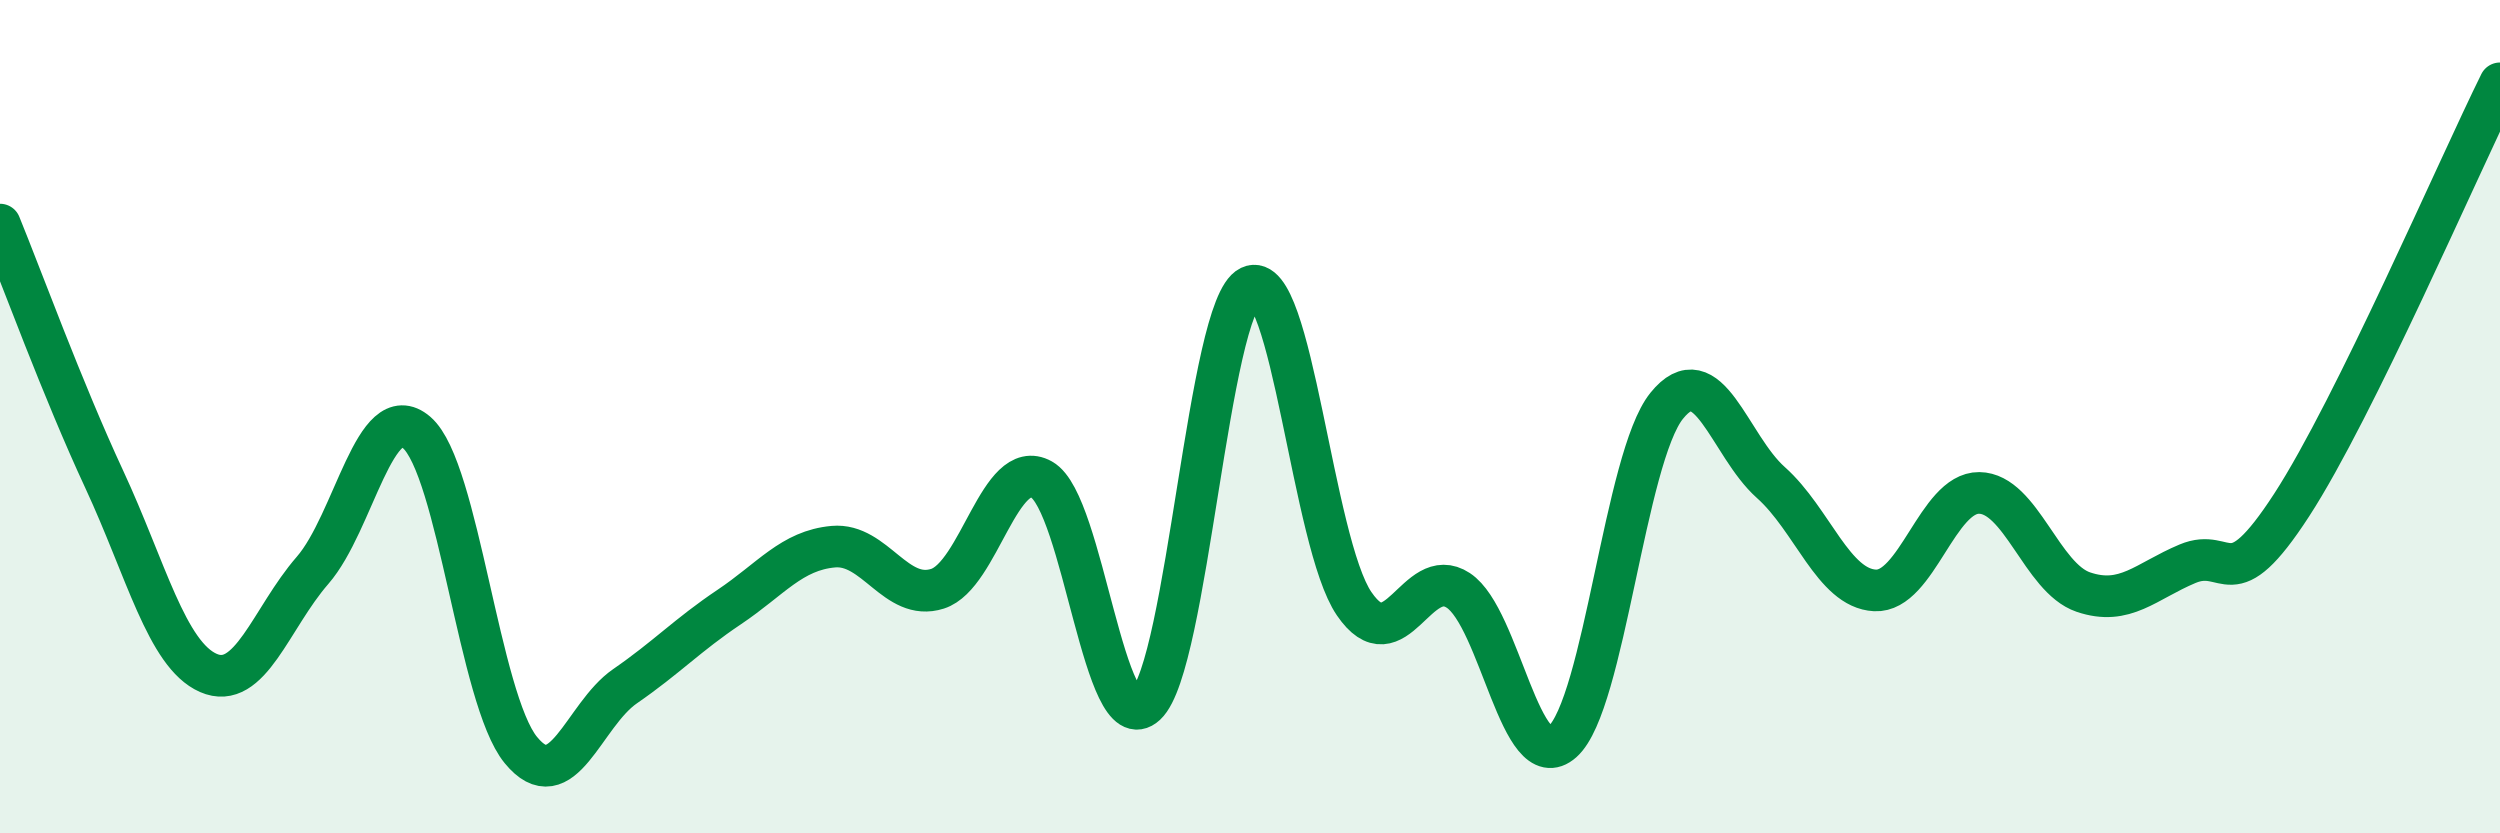
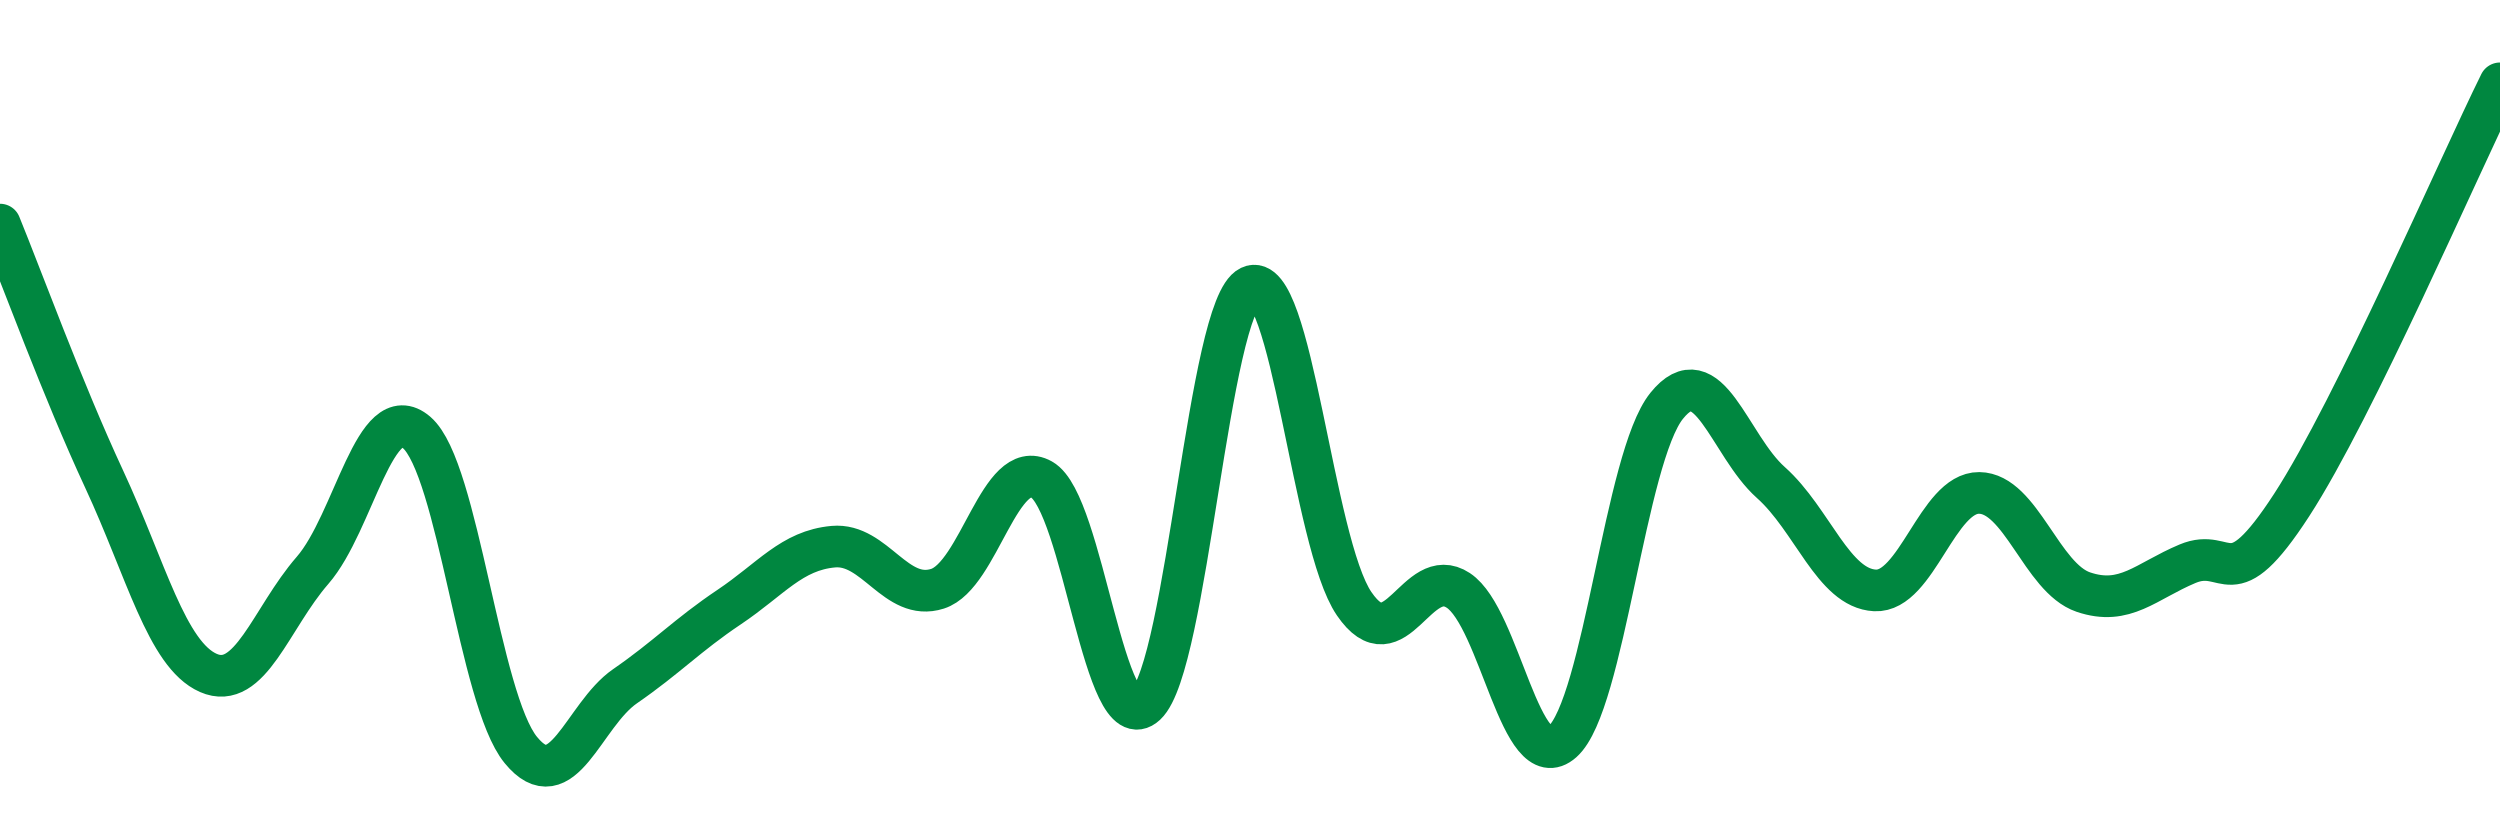
<svg xmlns="http://www.w3.org/2000/svg" width="60" height="20" viewBox="0 0 60 20">
-   <path d="M 0,5.39 C 0.5,6.61 1.5,9.35 2.5,11.5 C 3.5,13.65 4,15.71 5,16.15 C 6,16.59 6.5,14.84 7.5,13.69 C 8.5,12.54 9,9.52 10,10.38 C 11,11.24 11.5,16.78 12.5,18 C 13.5,19.22 14,17.16 15,16.47 C 16,15.78 16.5,15.24 17.5,14.57 C 18.5,13.9 19,13.21 20,13.12 C 21,13.03 21.5,14.45 22.5,14.13 C 23.5,13.81 24,10.95 25,11.51 C 26,12.07 26.5,17.84 27.5,16.91 C 28.5,15.98 29,7.36 30,6.88 C 31,6.4 31.5,13.03 32.5,14.49 C 33.5,15.95 34,13.51 35,14.17 C 36,14.83 36.5,18.69 37.5,17.8 C 38.5,16.91 39,10.98 40,9.74 C 41,8.5 41.5,10.69 42.5,11.58 C 43.5,12.47 44,14.12 45,14.17 C 46,14.22 46.5,11.82 47.5,11.83 C 48.5,11.84 49,13.87 50,14.21 C 51,14.55 51.5,13.95 52.5,13.53 C 53.5,13.11 53.5,14.43 55,12.12 C 56.5,9.81 59,4.02 60,2L60 20L0 20Z" fill="#008740" opacity="0.1" stroke-linecap="round" stroke-linejoin="round" />
  <path d="M 0,5.39 C 0.5,6.61 1.5,9.35 2.5,11.5 C 3.5,13.65 4,15.71 5,16.15 C 6,16.59 6.5,14.84 7.5,13.69 C 8.5,12.54 9,9.52 10,10.38 C 11,11.24 11.5,16.78 12.5,18 C 13.5,19.22 14,17.16 15,16.47 C 16,15.78 16.5,15.24 17.5,14.57 C 18.5,13.9 19,13.21 20,13.12 C 21,13.03 21.5,14.45 22.5,14.13 C 23.5,13.81 24,10.95 25,11.51 C 26,12.07 26.5,17.84 27.5,16.91 C 28.5,15.98 29,7.36 30,6.88 C 31,6.4 31.5,13.03 32.5,14.49 C 33.5,15.95 34,13.51 35,14.17 C 36,14.83 36.5,18.69 37.5,17.8 C 38.5,16.91 39,10.98 40,9.74 C 41,8.5 41.5,10.69 42.5,11.58 C 43.5,12.47 44,14.12 45,14.17 C 46,14.22 46.5,11.82 47.5,11.83 C 48.5,11.84 49,13.87 50,14.21 C 51,14.55 51.5,13.95 52.5,13.53 C 53.5,13.11 53.5,14.43 55,12.12 C 56.5,9.81 59,4.02 60,2" stroke="#008740" stroke-width="1" fill="none" stroke-linecap="round" stroke-linejoin="round" />
</svg>